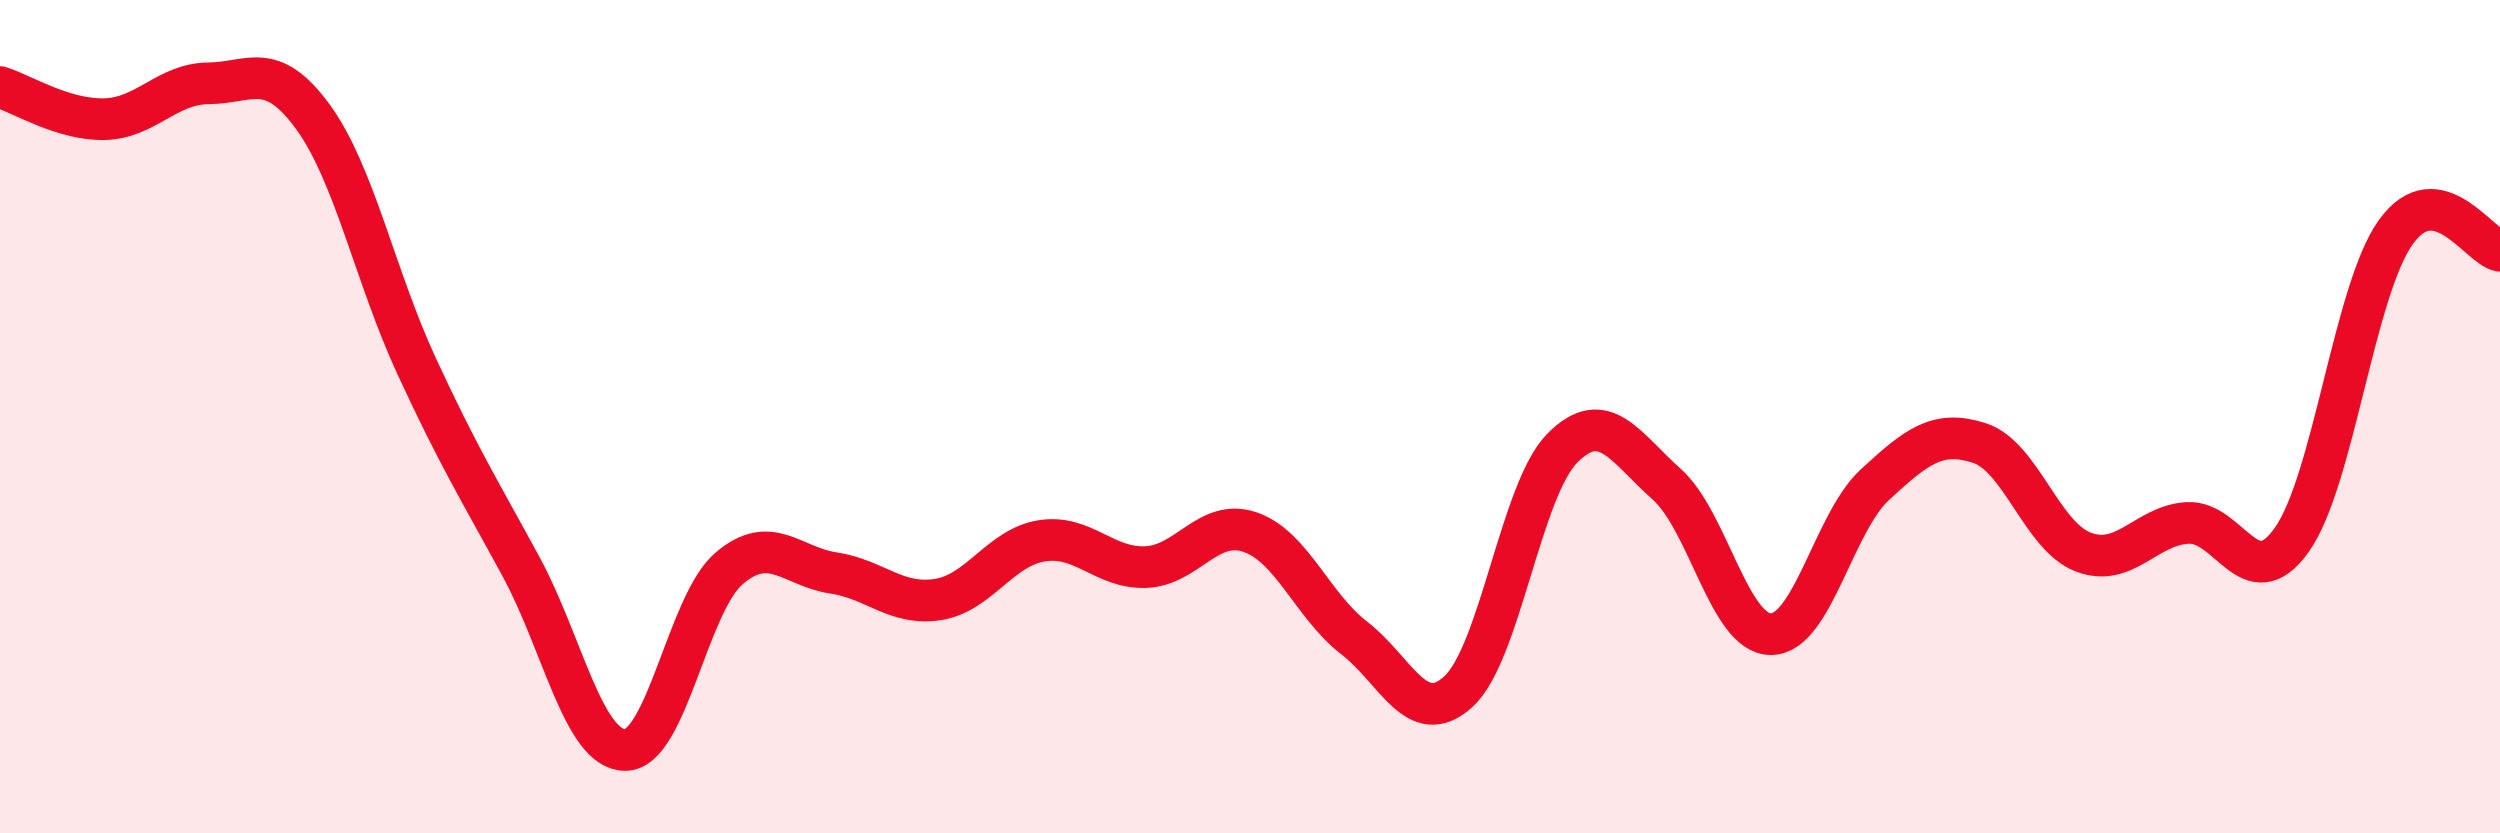
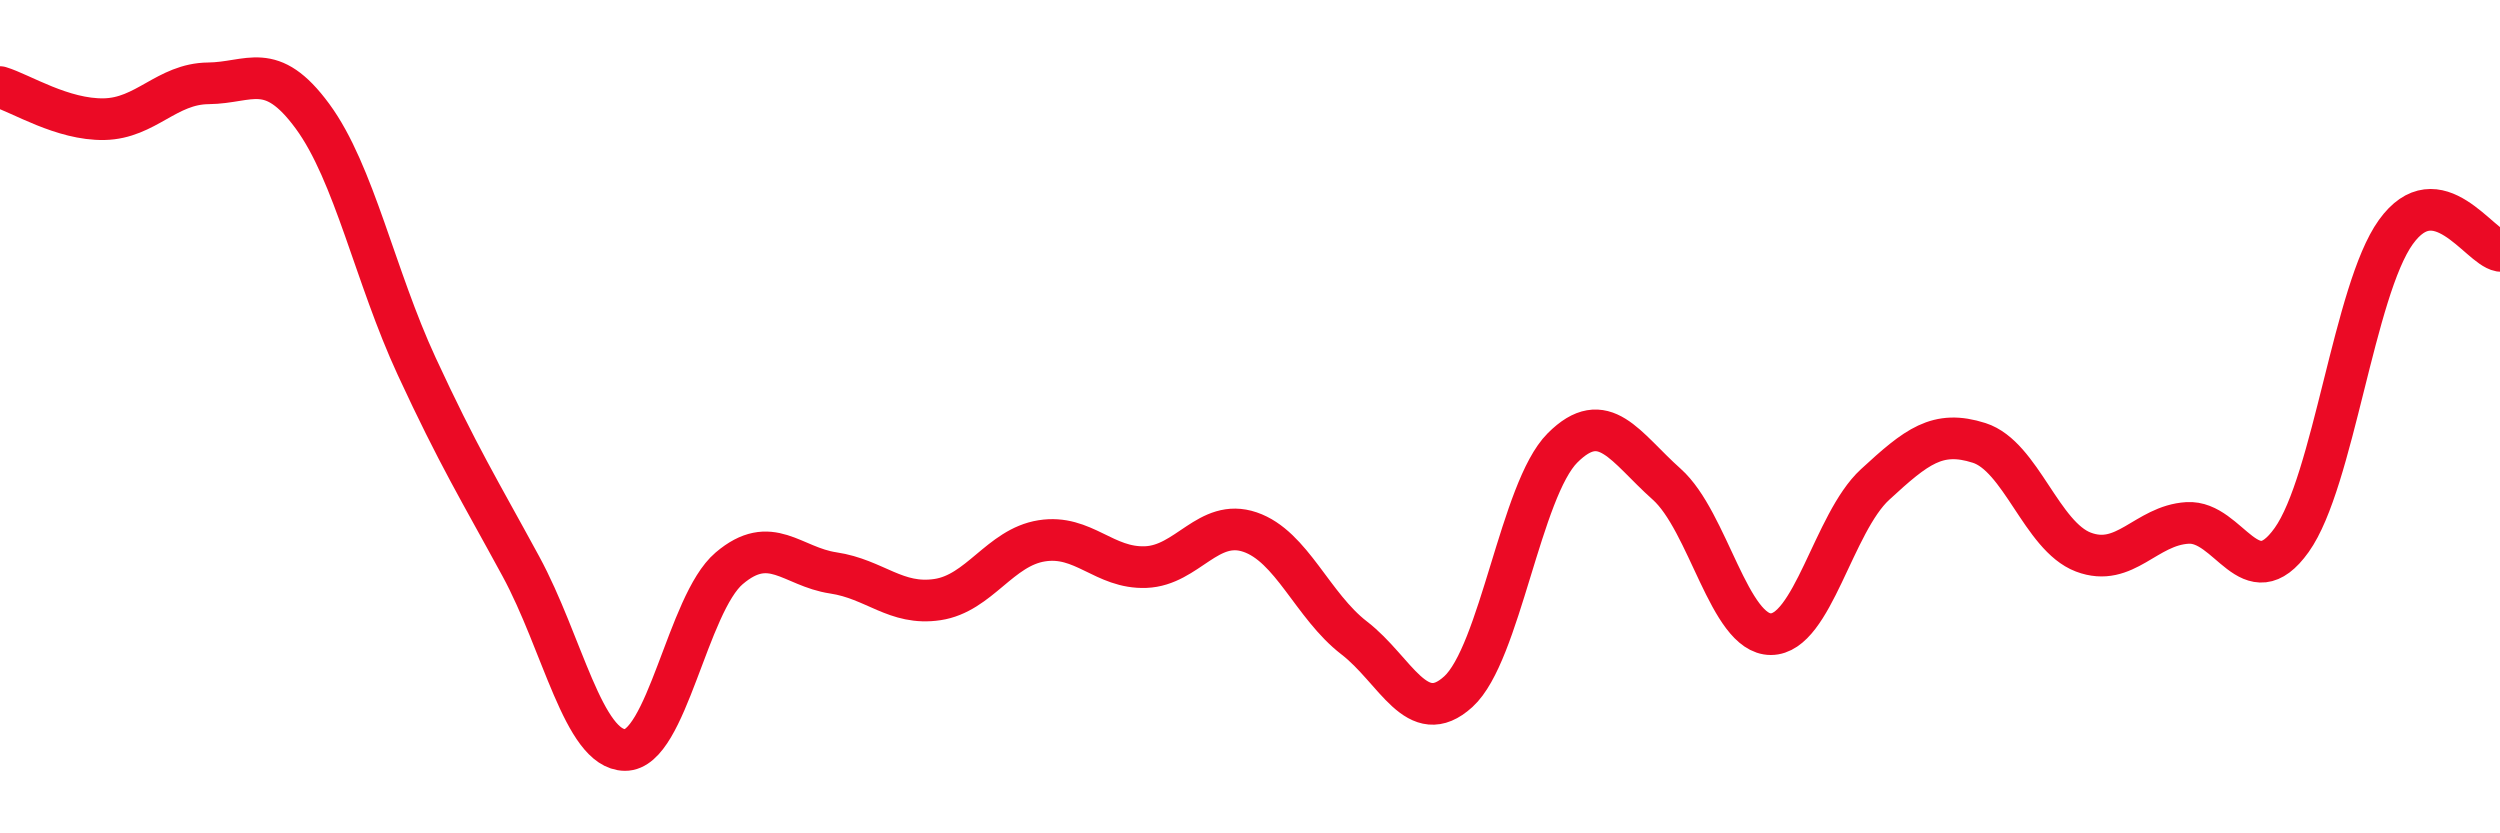
<svg xmlns="http://www.w3.org/2000/svg" width="60" height="20" viewBox="0 0 60 20">
-   <path d="M 0,2.09 C 0.5,2.24 1.5,2.88 2.5,2.86 C 3.5,2.84 4,2.01 5,2 C 6,1.99 6.5,1.43 7.5,2.79 C 8.5,4.15 9,6.63 10,8.79 C 11,10.95 11.5,11.75 12.5,13.59 C 13.5,15.43 14,17.99 15,18 C 16,18.01 16.5,14.49 17.5,13.64 C 18.5,12.79 19,13.6 20,13.75 C 21,13.9 21.5,14.54 22.5,14.39 C 23.5,14.24 24,13.14 25,12.98 C 26,12.82 26.5,13.65 27.5,13.61 C 28.5,13.57 29,12.43 30,12.77 C 31,13.11 31.5,14.54 32.5,15.31 C 33.5,16.08 34,17.51 35,16.6 C 36,15.69 36.5,11.75 37.5,10.75 C 38.5,9.75 39,10.73 40,11.62 C 41,12.51 41.5,15.22 42.5,15.22 C 43.5,15.22 44,12.55 45,11.63 C 46,10.71 46.5,10.31 47.5,10.63 C 48.5,10.95 49,12.87 50,13.25 C 51,13.63 51.5,12.61 52.5,12.55 C 53.5,12.49 54,14.36 55,12.96 C 56,11.56 56.5,6.96 57.5,5.57 C 58.5,4.18 59.5,5.93 60,6.02L60 20L0 20Z" fill="#EB0A25" opacity="0.1" stroke-linecap="round" stroke-linejoin="round" />
  <path d="M 0,2.09 C 0.5,2.24 1.5,2.88 2.5,2.86 C 3.5,2.84 4,2.01 5,2 C 6,1.99 6.5,1.43 7.5,2.79 C 8.5,4.15 9,6.63 10,8.79 C 11,10.95 11.5,11.75 12.5,13.59 C 13.5,15.43 14,17.99 15,18 C 16,18.01 16.5,14.49 17.5,13.64 C 18.5,12.79 19,13.6 20,13.75 C 21,13.9 21.5,14.54 22.5,14.39 C 23.5,14.24 24,13.14 25,12.98 C 26,12.82 26.5,13.65 27.5,13.61 C 28.5,13.57 29,12.43 30,12.77 C 31,13.11 31.5,14.54 32.5,15.31 C 33.5,16.08 34,17.51 35,16.6 C 36,15.69 36.5,11.75 37.5,10.75 C 38.5,9.75 39,10.73 40,11.62 C 41,12.51 41.5,15.22 42.5,15.22 C 43.5,15.22 44,12.55 45,11.63 C 46,10.71 46.5,10.31 47.5,10.63 C 48.5,10.95 49,12.87 50,13.25 C 51,13.63 51.5,12.61 52.5,12.55 C 53.5,12.49 54,14.36 55,12.96 C 56,11.56 56.5,6.96 57.5,5.57 C 58.5,4.18 59.5,5.93 60,6.02" stroke="#EB0A25" stroke-width="1" fill="none" stroke-linecap="round" stroke-linejoin="round" />
</svg>